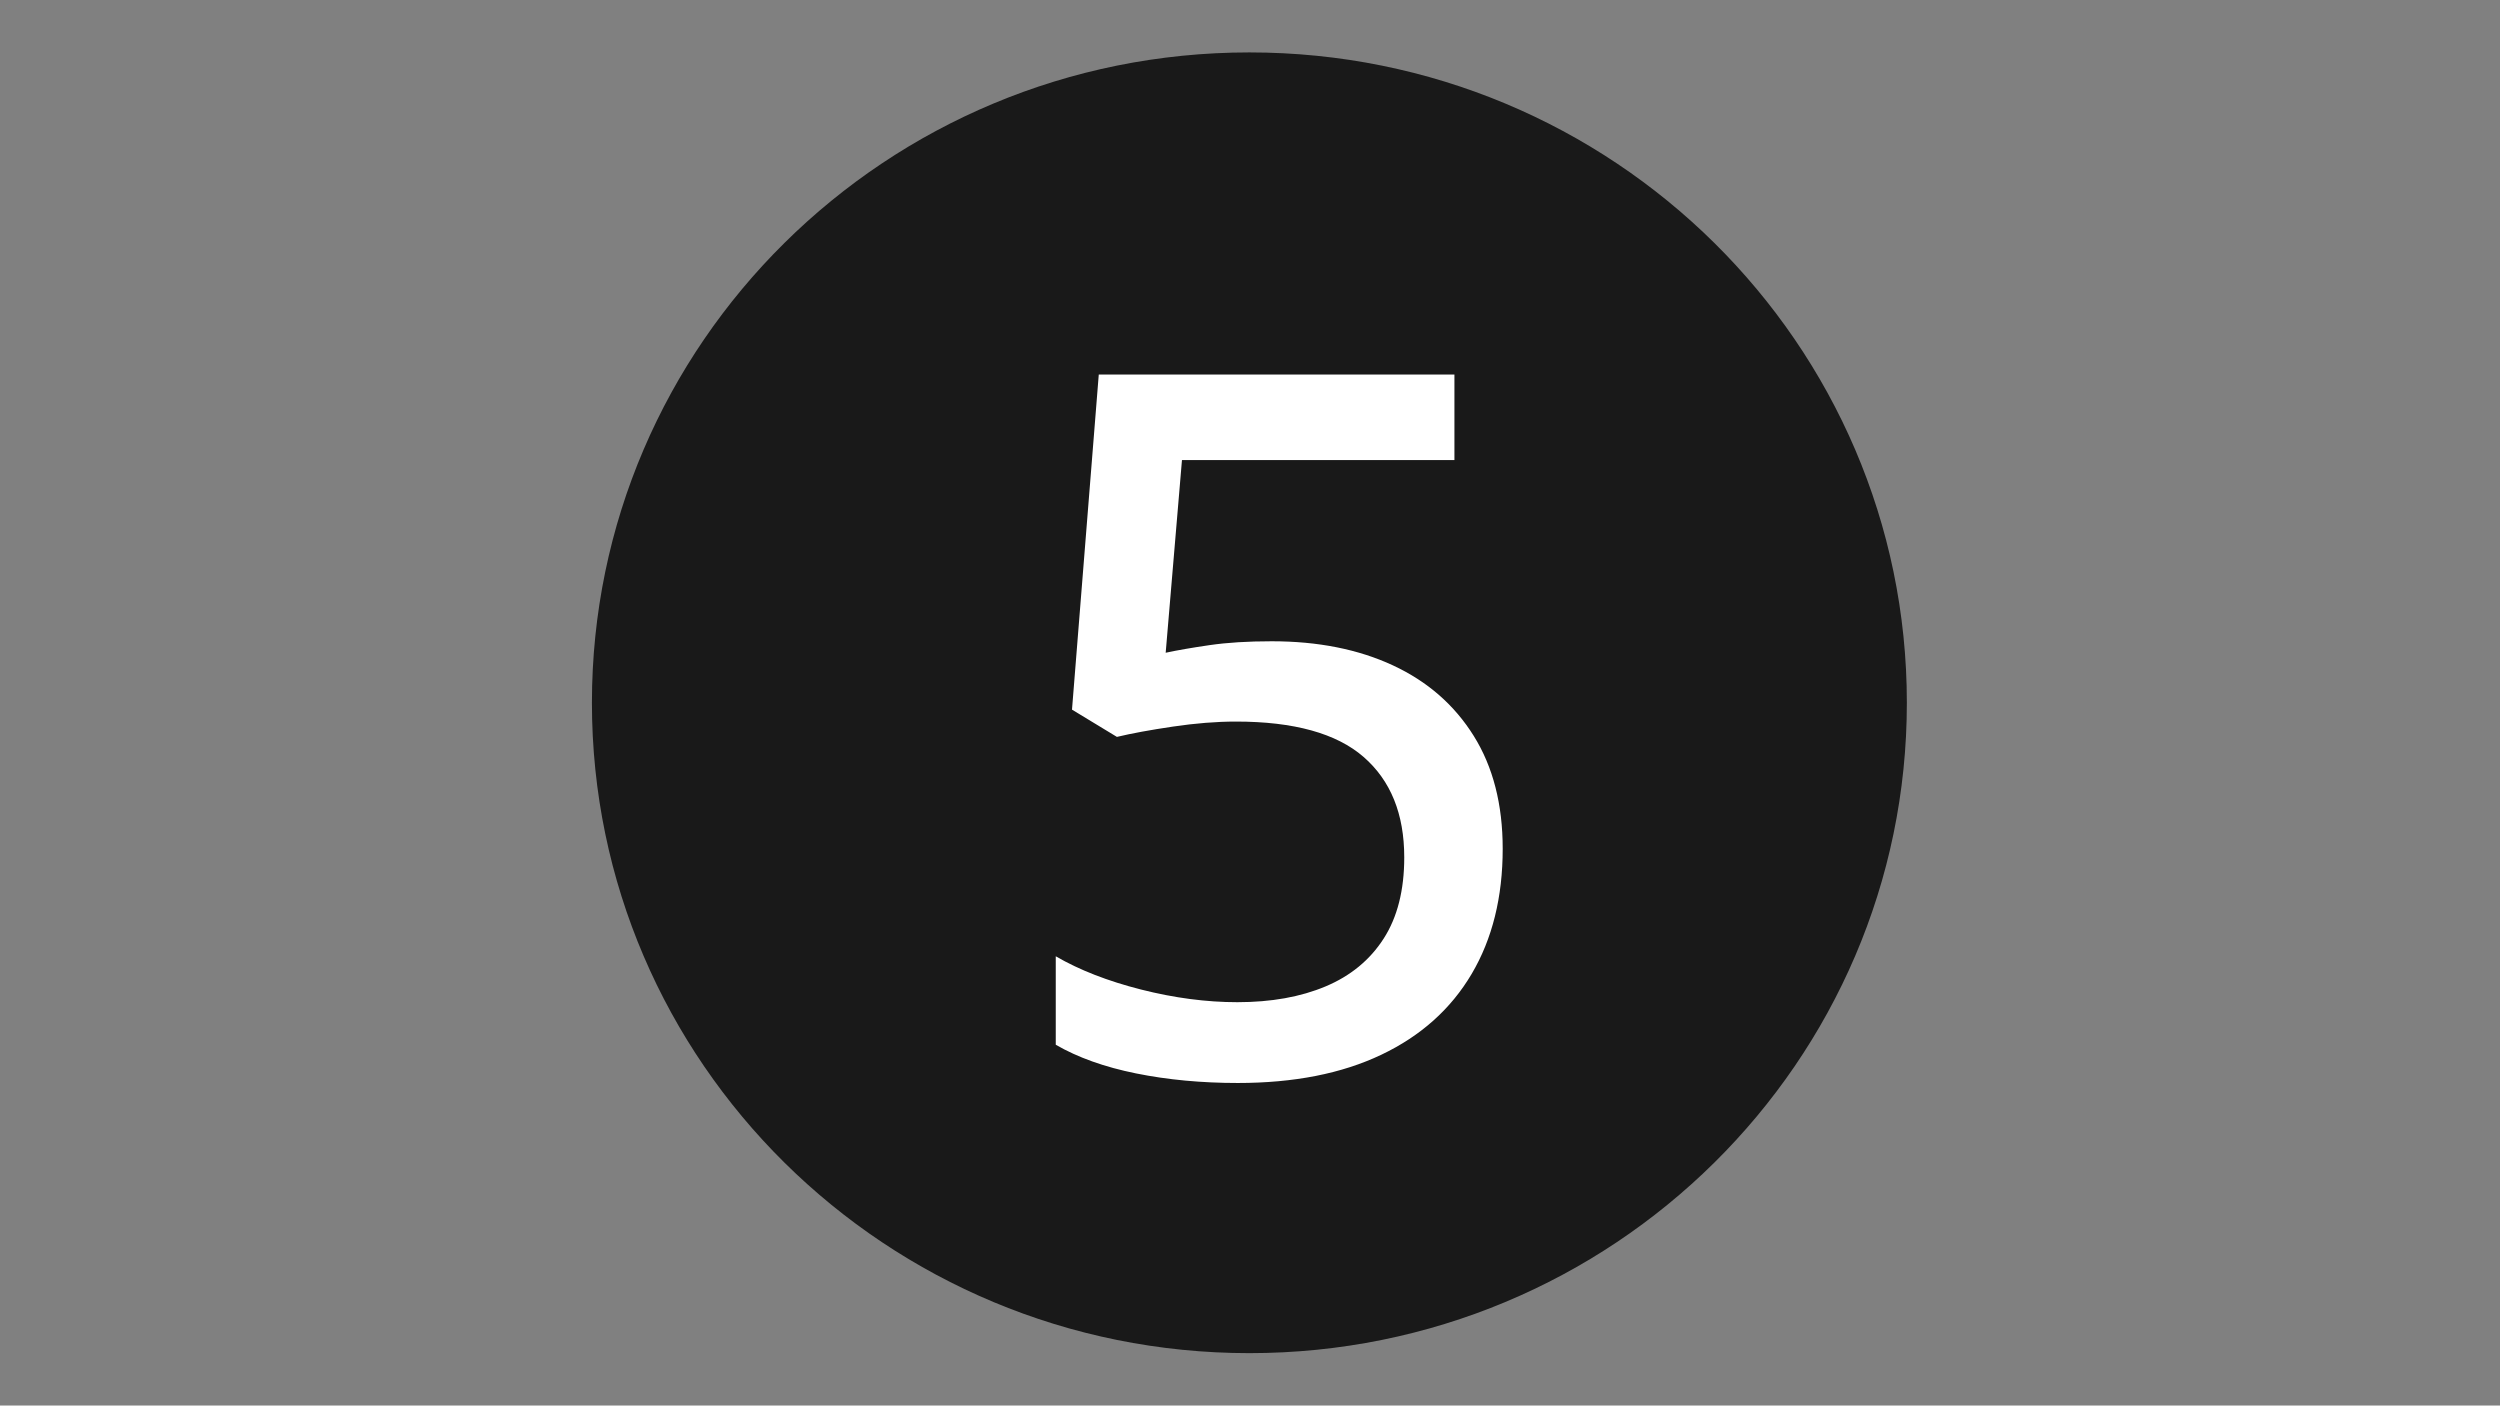
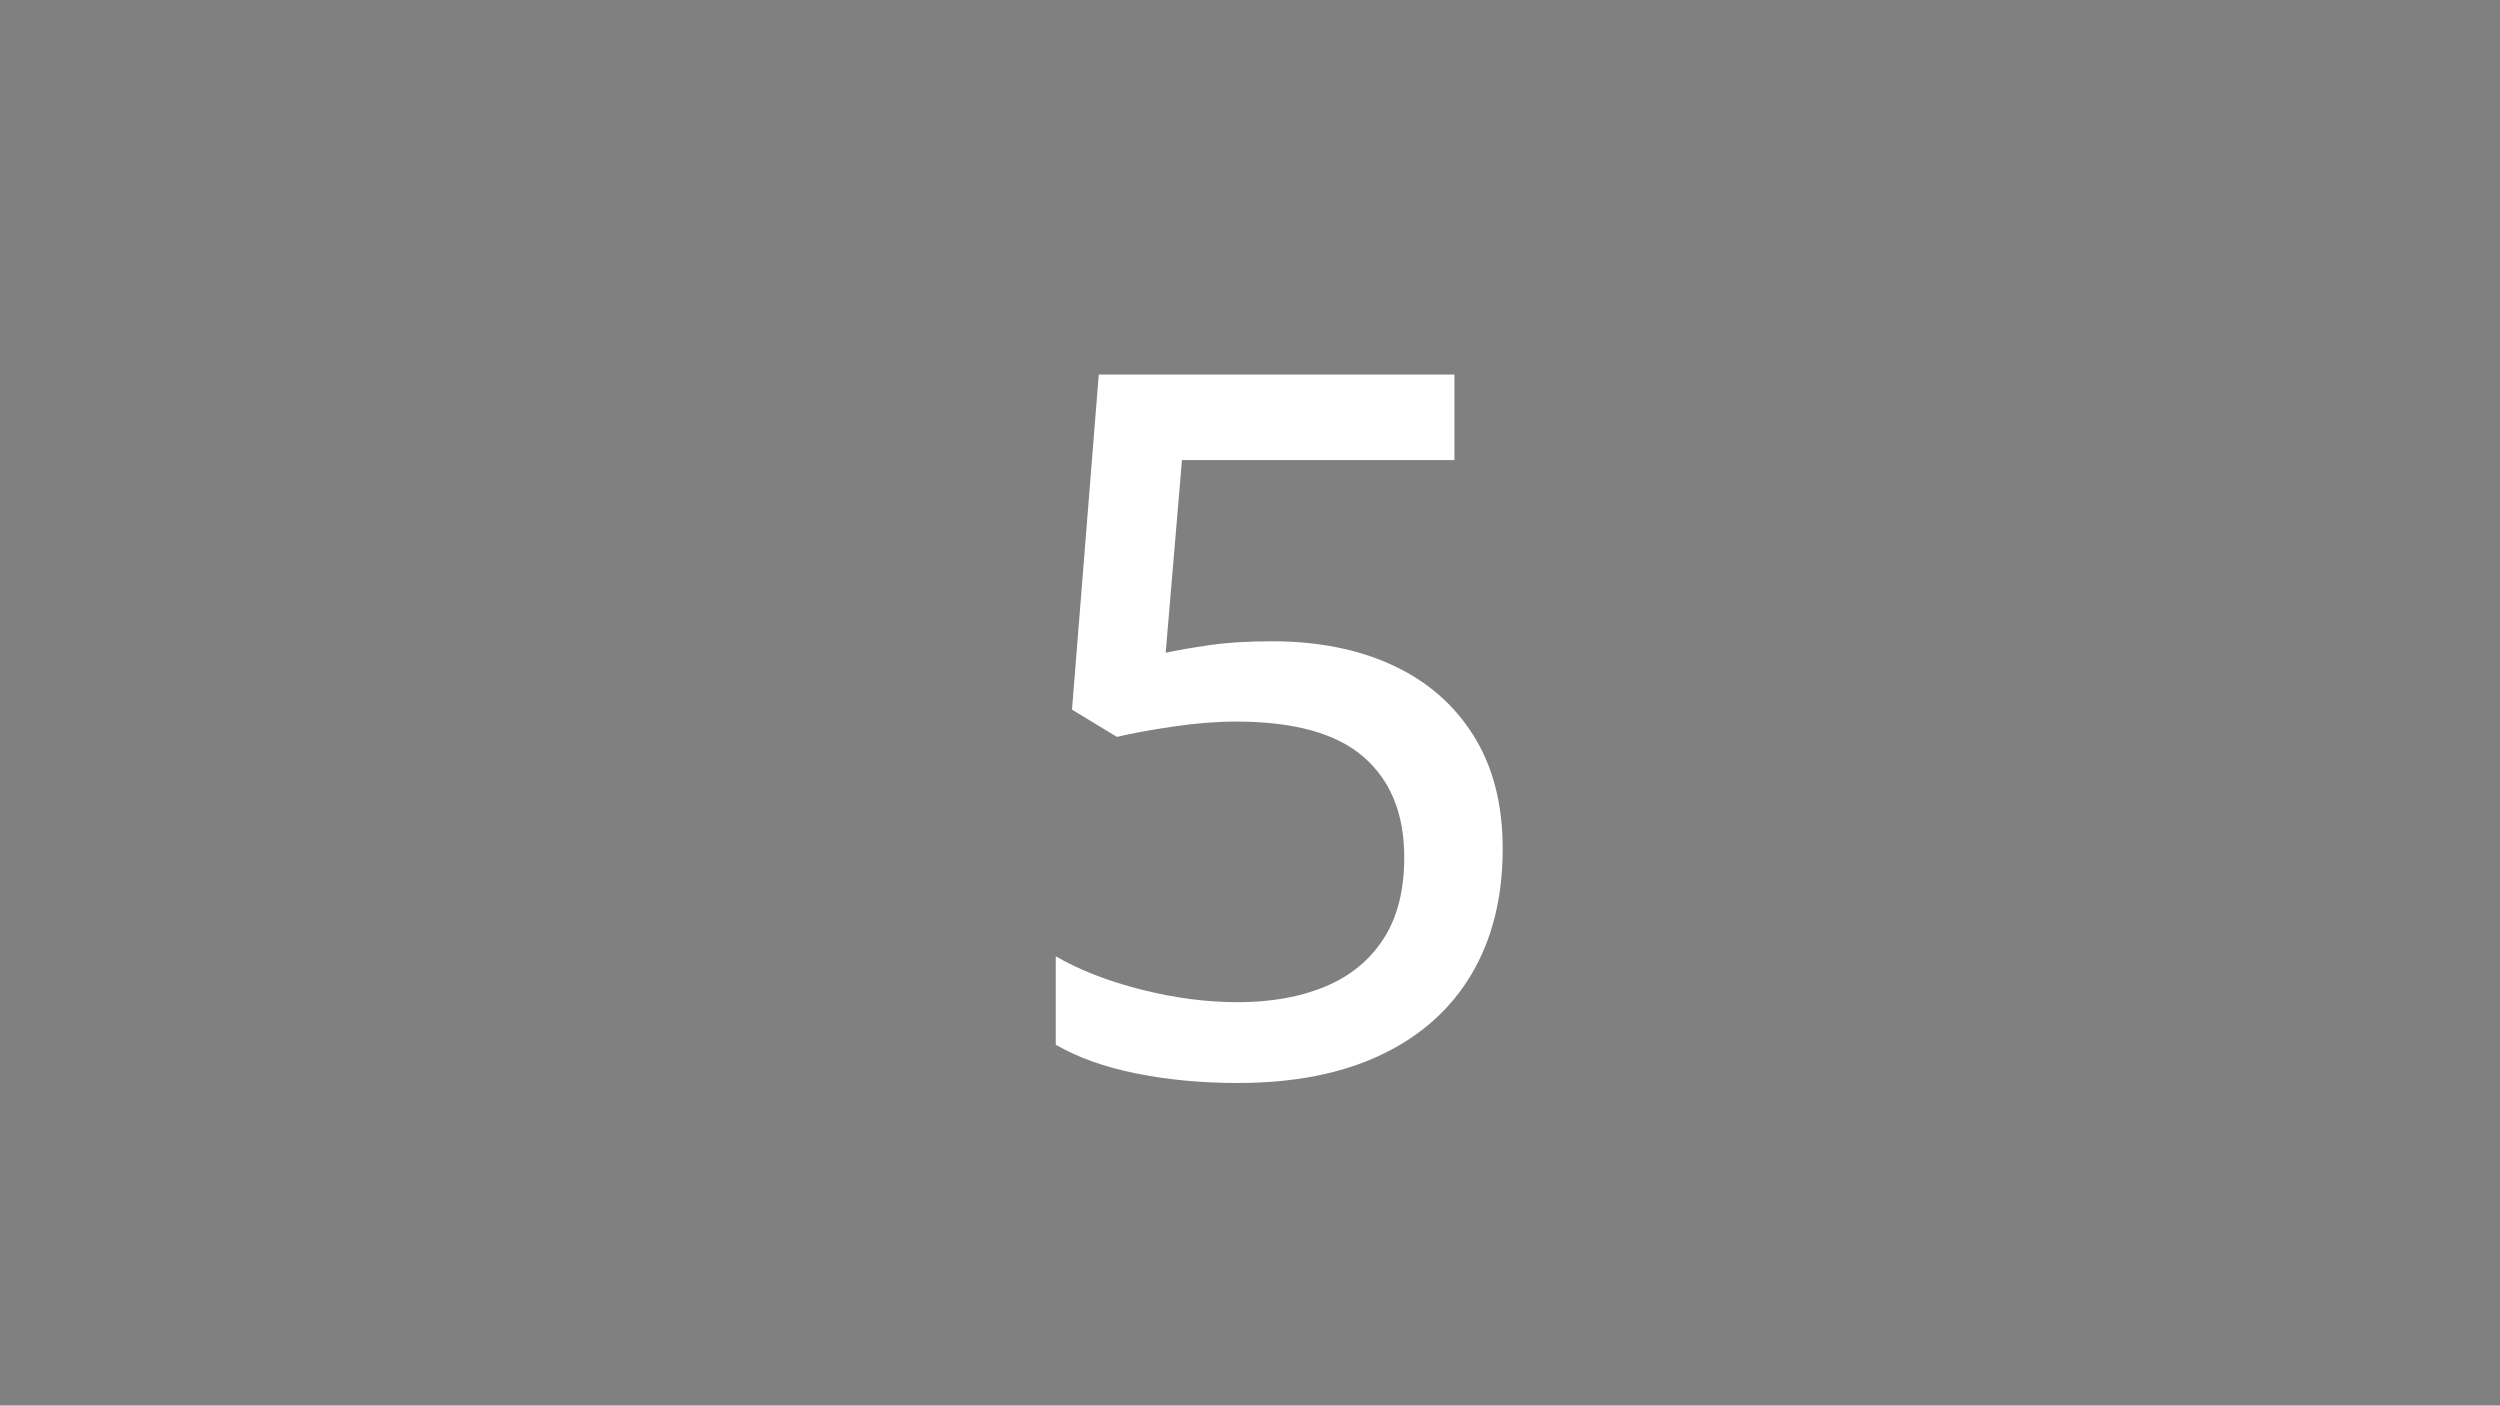
<svg xmlns="http://www.w3.org/2000/svg" version="1.0" preserveAspectRatio="xMidYMid meet" height="768" viewBox="0 0 1024.5 576" zoomAndPan="magnify" width="1366">
  <rect x="0" y="0" width="1024.5" height="576" fill="#808080" stroke="none" />
  <defs>
    <g />
    <clipPath id="10c6c767f5">
-       <path clip-rule="nonzero" d="M 0.57 10.48 L 539.855 10.48 L 539.855 543.52 L 0.57 543.52 Z M 0.57 10.48" />
-     </clipPath>
+       </clipPath>
    <clipPath id="b82c21f9e0">
      <path clip-rule="nonzero" d="M 270 10.48 C 121.199 10.48 0.57 129.805 0.57 277 C 0.57 424.195 121.199 543.52 270 543.52 C 418.801 543.52 539.43 424.195 539.43 277 C 539.43 129.805 418.801 10.48 270 10.48 Z M 270 10.48" />
    </clipPath>
    <clipPath id="5835c0a21c">
-       <path clip-rule="nonzero" d="M 0.57 0.48 L 539.539 0.48 L 539.539 533.52 L 0.57 533.52 Z M 0.57 0.48" />
-     </clipPath>
+       </clipPath>
    <clipPath id="0941190487">
      <path clip-rule="nonzero" d="M 270 0.48 C 121.199 0.48 0.57 119.805 0.57 267 C 0.57 414.195 121.199 533.52 270 533.52 C 418.801 533.52 539.43 414.195 539.43 267 C 539.43 119.805 418.801 0.48 270 0.48 Z M 270 0.48" />
    </clipPath>
    <clipPath id="23eda1d529">
-       <rect height="534" y="0" width="540" x="0" />
-     </clipPath>
+       </clipPath>
    <clipPath id="76507ec213">
      <rect height="552" y="0" width="541" x="0" />
    </clipPath>
  </defs>
  <g transform="matrix(1, 0, 0, 1, 242, 11)">
    <g clip-path="url(#76507ec213)">
      <g clip-path="url(#10c6c767f5)">
        <g clip-path="url(#b82c21f9e0)">
          <g transform="matrix(1, 0, 0, 1, 0, 10)">
            <g clip-path="url(#23eda1d529)">
              <g clip-path="url(#5835c0a21c)">
                <g clip-path="url(#0941190487)">
-                   <path fill-rule="nonzero" fill-opacity="1" d="M 0.57 0.48 L 539.855 0.48 L 539.855 533.52 L 0.57 533.52 Z M 0.57 0.48" fill="#191919" />
-                 </g>
+                   </g>
              </g>
            </g>
          </g>
        </g>
      </g>
      <g fill-opacity="1" fill="#ffffff">
        <g transform="translate(166.353, 428.886)">
          <g>
            <path d="M 112.844 -177.094 C 131.781 -177.094 148.332 -173.797 162.5 -167.203 C 176.664 -160.609 187.695 -150.973 195.594 -138.297 C 203.5 -125.629 207.453 -110.223 207.453 -92.078 C 207.453 -72.223 203.207 -55.113 194.719 -40.75 C 186.227 -26.383 173.883 -15.348 157.688 -7.641 C 141.5 0.066 121.91 3.922 98.922 3.922 C 84.035 3.922 70.129 2.613 57.203 0 C 44.273 -2.613 33.305 -6.531 24.297 -11.75 L 24.297 -48 C 33.953 -42.383 45.602 -37.844 59.25 -34.375 C 72.906 -30.914 86.066 -29.188 98.734 -29.188 C 112.578 -29.188 124.625 -31.344 134.875 -35.656 C 145.125 -39.969 153.055 -46.5 158.672 -55.25 C 164.297 -64 167.109 -75.098 167.109 -88.547 C 167.109 -106.305 161.555 -120.02 150.453 -129.688 C 139.348 -139.352 121.91 -144.188 98.141 -144.188 C 90.18 -144.188 81.562 -143.5 72.281 -142.125 C 63.008 -140.75 55.367 -139.344 49.359 -137.906 L 30.953 -149.078 L 41.922 -286.406 L 187.672 -286.406 L 187.672 -251.344 L 76.016 -251.344 L 69.344 -172.391 C 74.176 -173.43 80.18 -174.473 87.359 -175.516 C 94.547 -176.566 103.039 -177.094 112.844 -177.094 Z M 112.844 -177.094" />
          </g>
        </g>
      </g>
    </g>
  </g>
</svg>